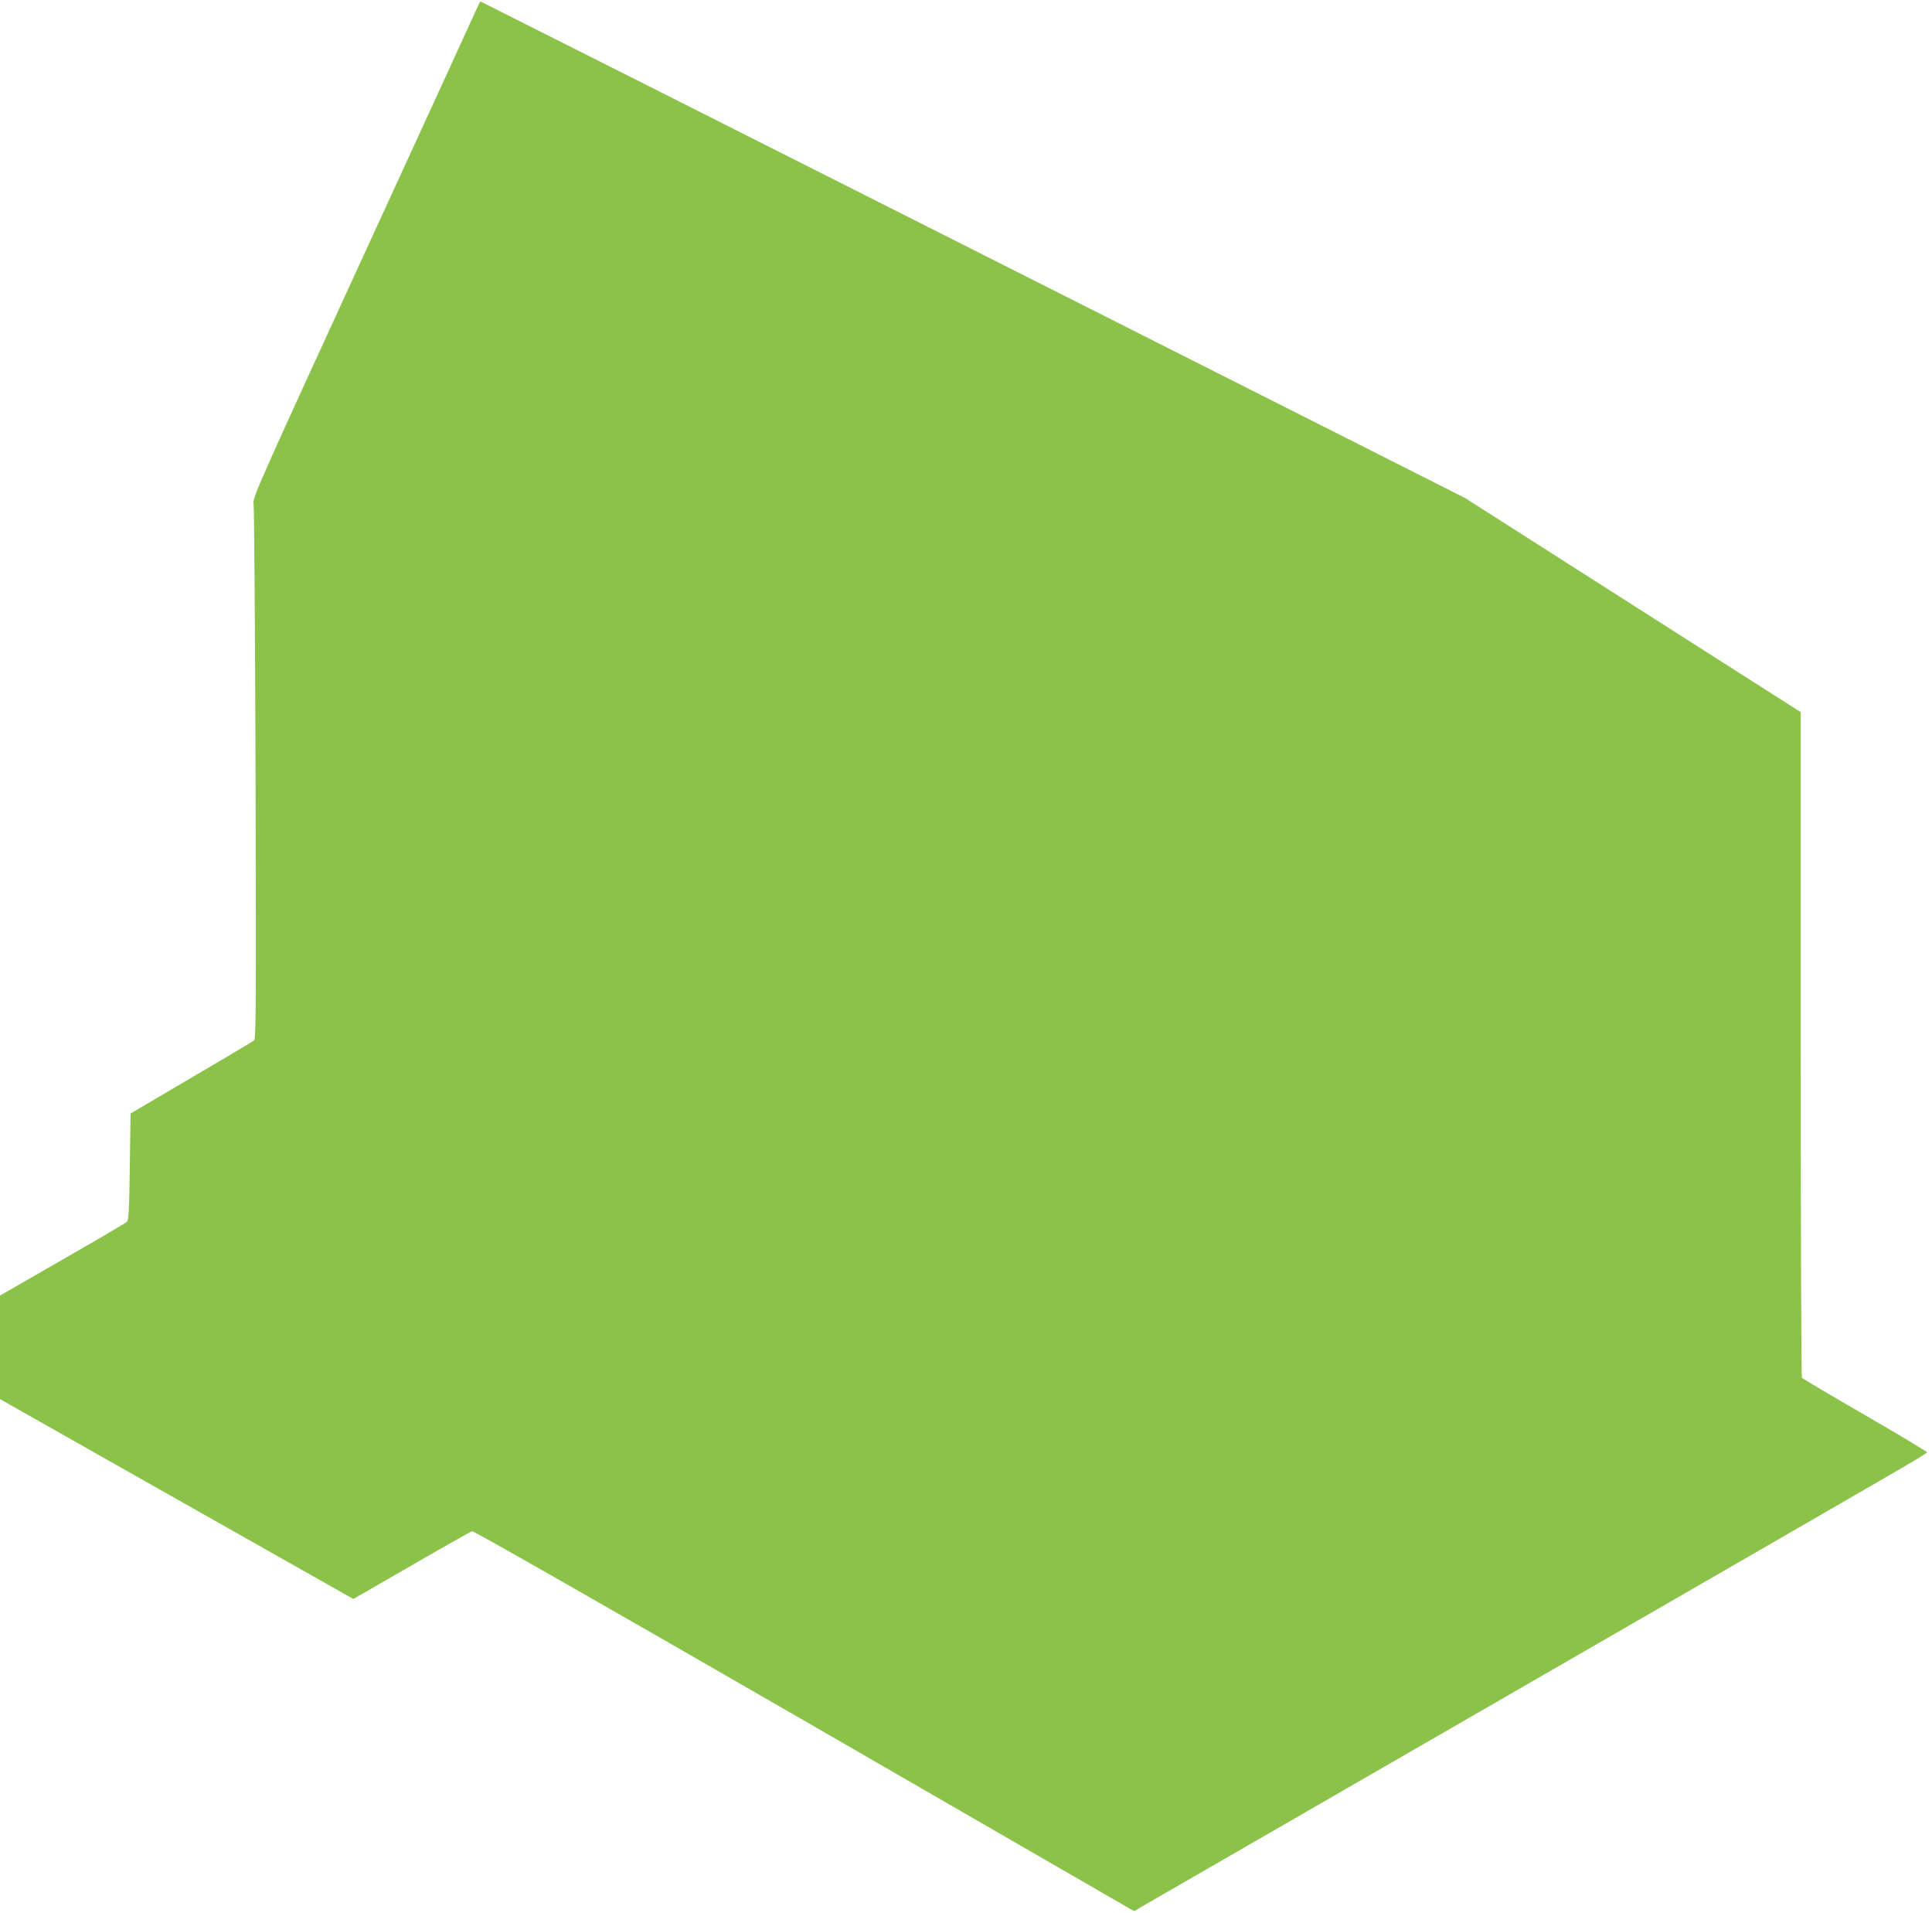
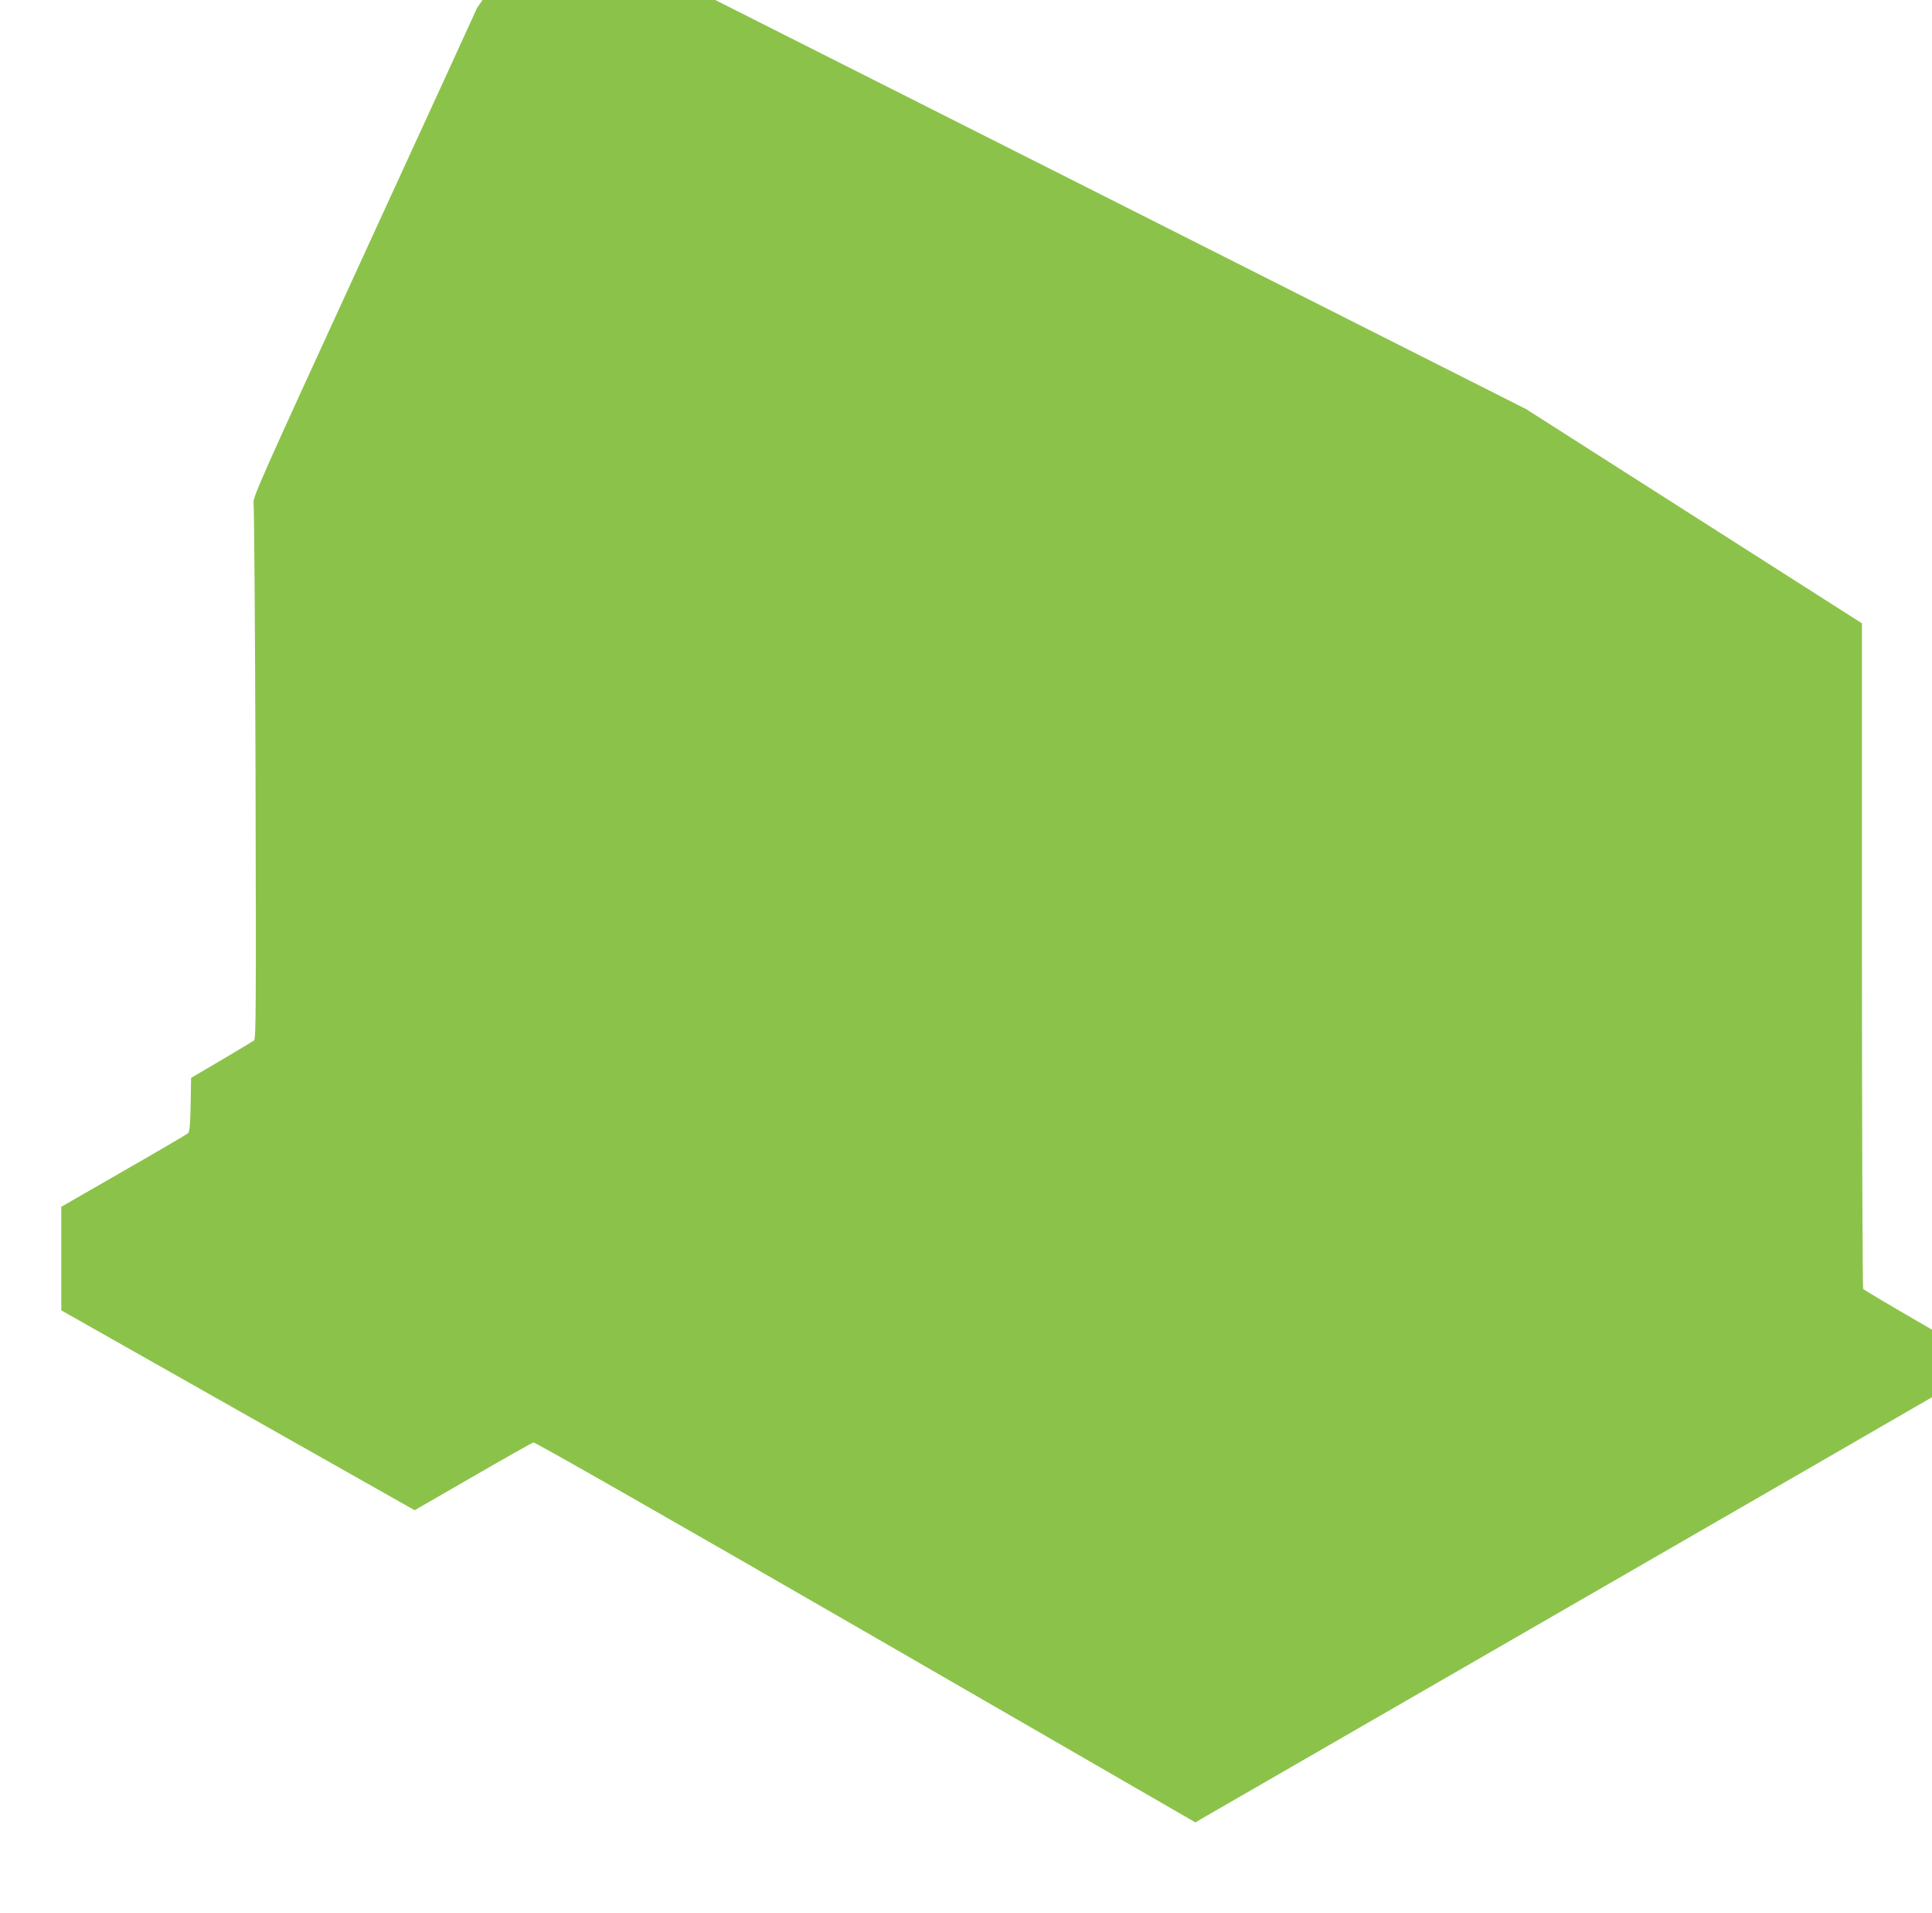
<svg xmlns="http://www.w3.org/2000/svg" version="1.0" width="1280pt" height="1267pt" viewBox="0 0 1280 1267" preserveAspectRatio="xMidYMid meet">
  <g transform="translate(0,1267) scale(0.1,-0.1)" fill="#8bc34a" stroke="none">
-     <path d="M3161 12618 c-10 -24 -350 -764 -754 -1644 -700 -1524 -735 -1604 -727 -1640 4 -22 10 -827 13 -1791 4 -1557 3 -1754 -10 -1765 -9 -7 -196 -119 -417 -248 l-401 -236 -5 -352 c-4 -295 -7 -354 -20 -366 -8 -8 -201 -121 -428 -251 l-412 -237 0 -343 0 -343 1170 -662 1171 -662 385 222 c211 122 392 224 402 227 11 2 848 -475 2202 -1256 l2184 -1261 40 24 c23 13 1081 623 2351 1356 1271 733 2434 1404 2585 1492 151 87 276 162 278 167 1 4 -183 115 -410 246 -227 131 -416 243 -420 249 -4 6 -8 1001 -8 2210 l0 2199 -1112 709 -1113 710 -3258 1644 c-1792 904 -3261 1644 -3263 1644 -3 0 -13 -19 -23 -42z" />
+     <path d="M3161 12618 c-10 -24 -350 -764 -754 -1644 -700 -1524 -735 -1604 -727 -1640 4 -22 10 -827 13 -1791 4 -1557 3 -1754 -10 -1765 -9 -7 -196 -119 -417 -248 c-4 -295 -7 -354 -20 -366 -8 -8 -201 -121 -428 -251 l-412 -237 0 -343 0 -343 1170 -662 1171 -662 385 222 c211 122 392 224 402 227 11 2 848 -475 2202 -1256 l2184 -1261 40 24 c23 13 1081 623 2351 1356 1271 733 2434 1404 2585 1492 151 87 276 162 278 167 1 4 -183 115 -410 246 -227 131 -416 243 -420 249 -4 6 -8 1001 -8 2210 l0 2199 -1112 709 -1113 710 -3258 1644 c-1792 904 -3261 1644 -3263 1644 -3 0 -13 -19 -23 -42z" />
  </g>
</svg>